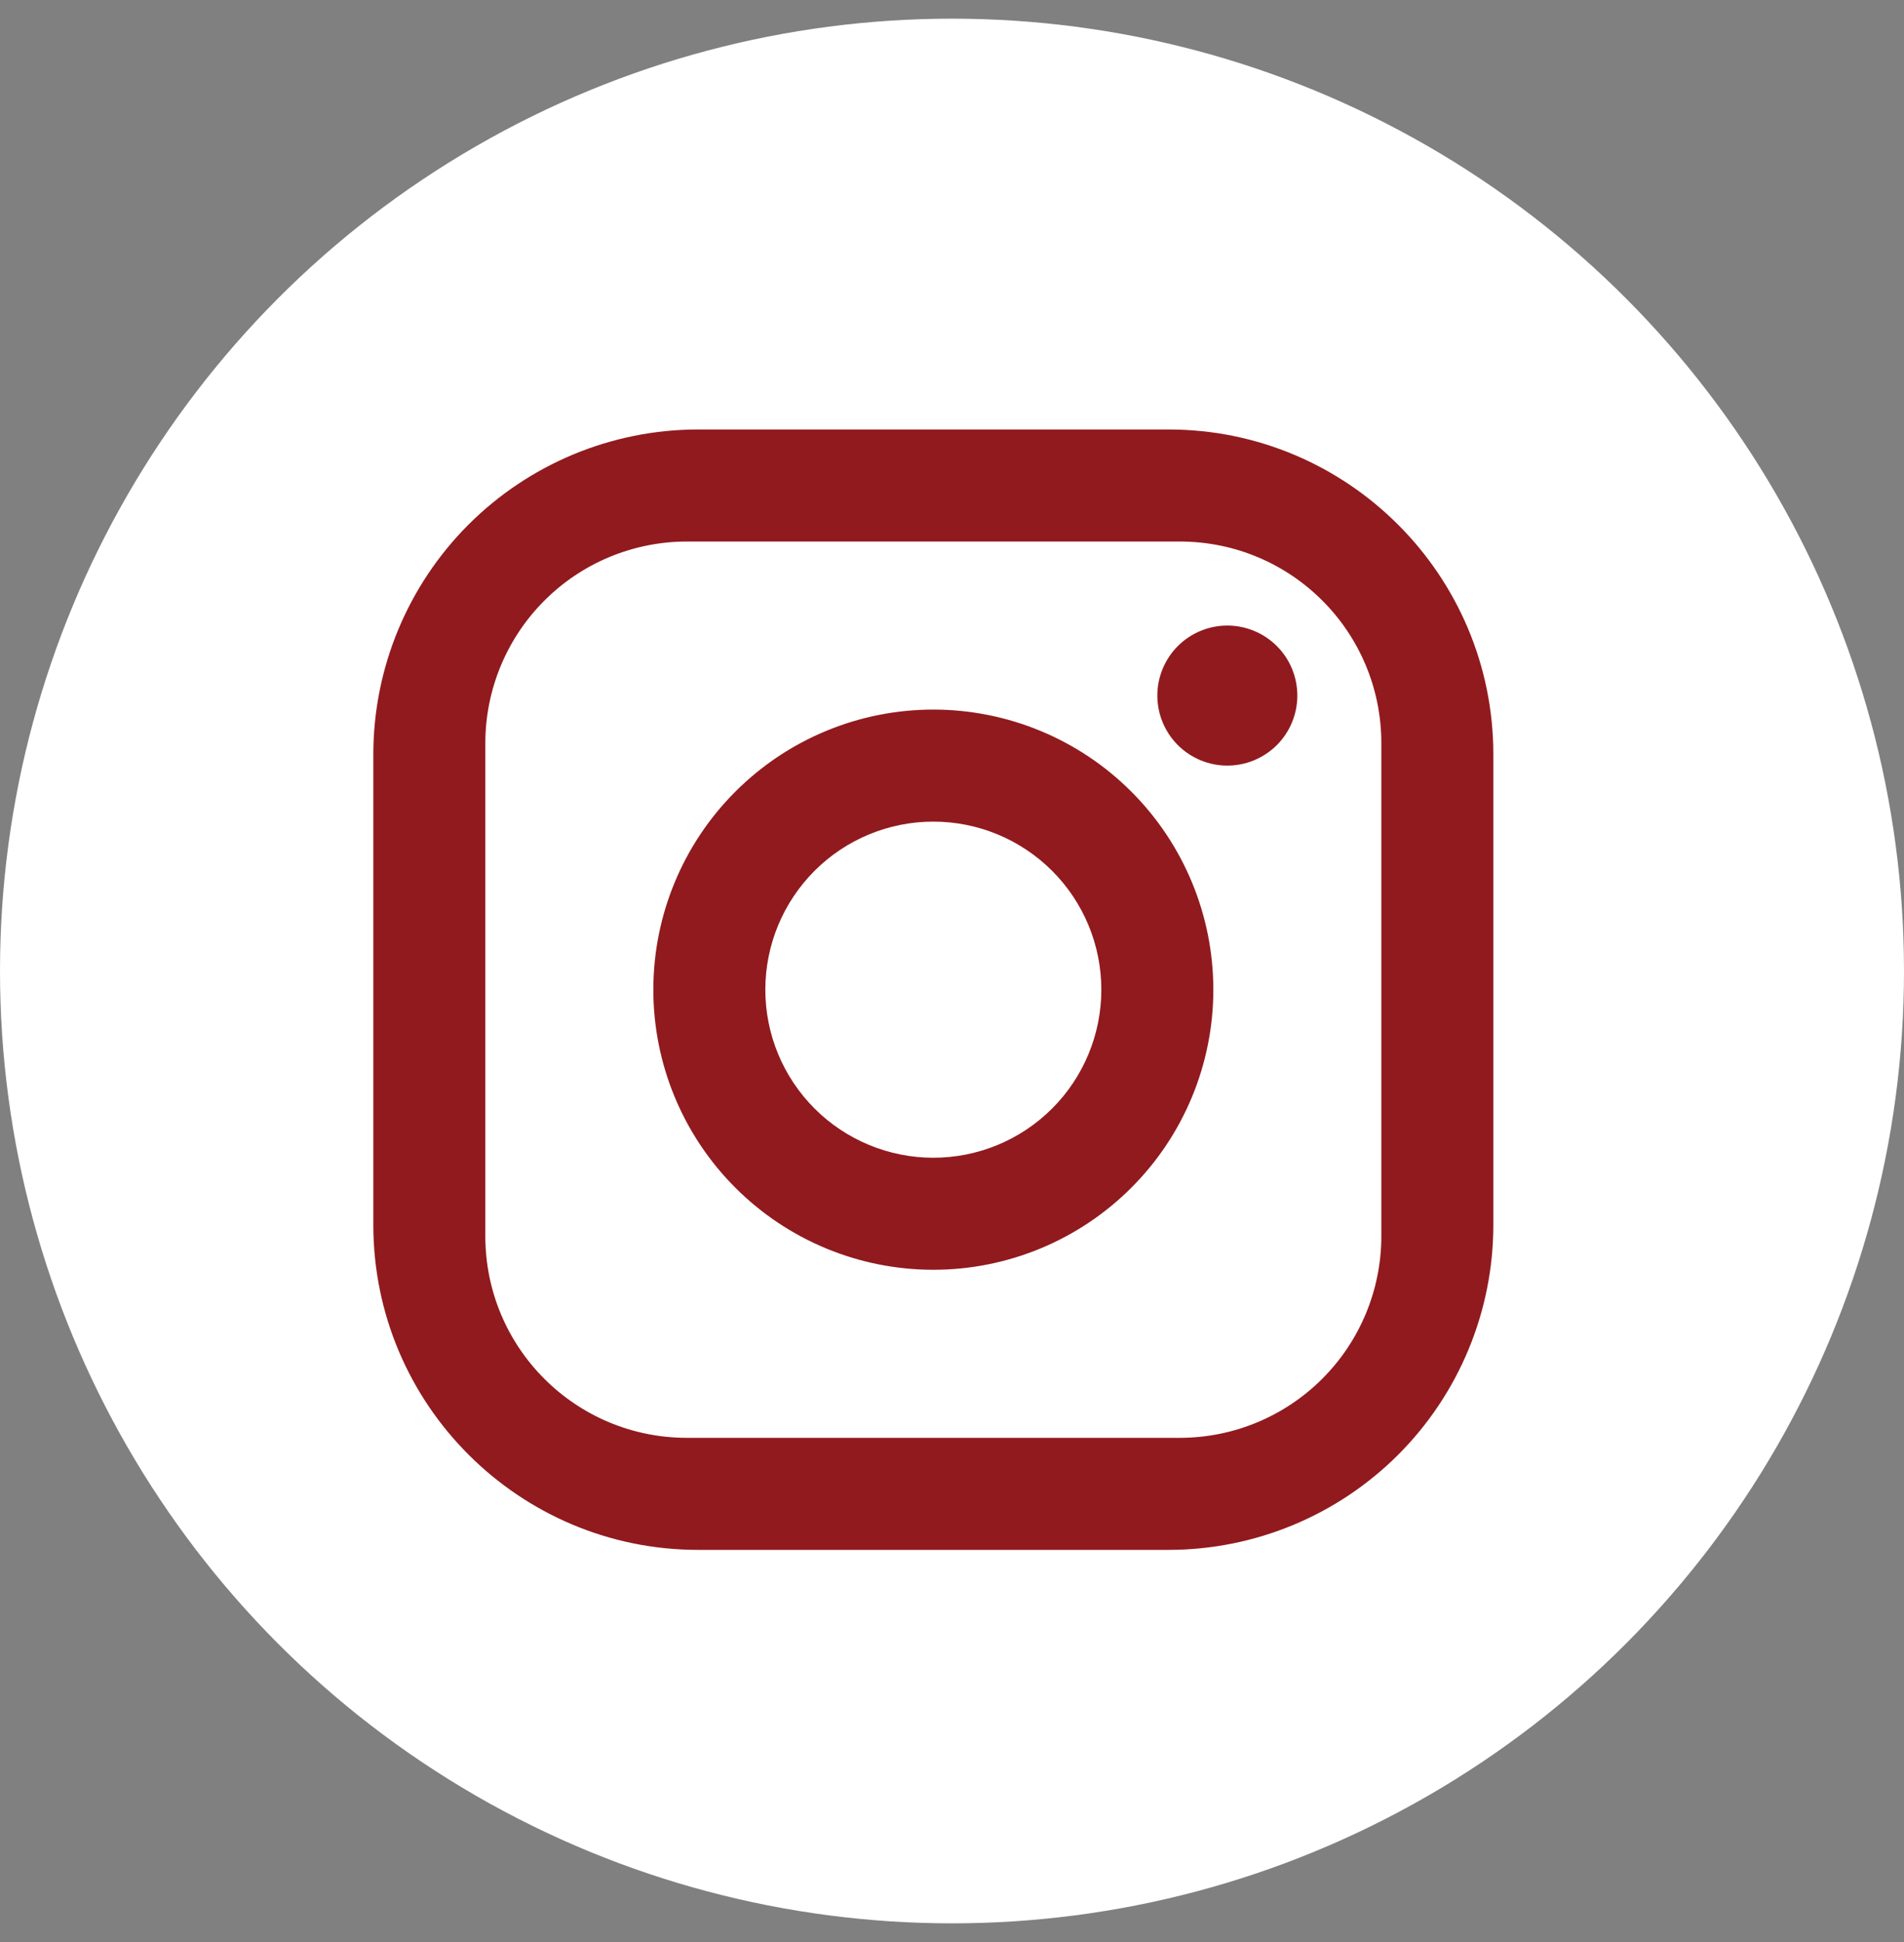
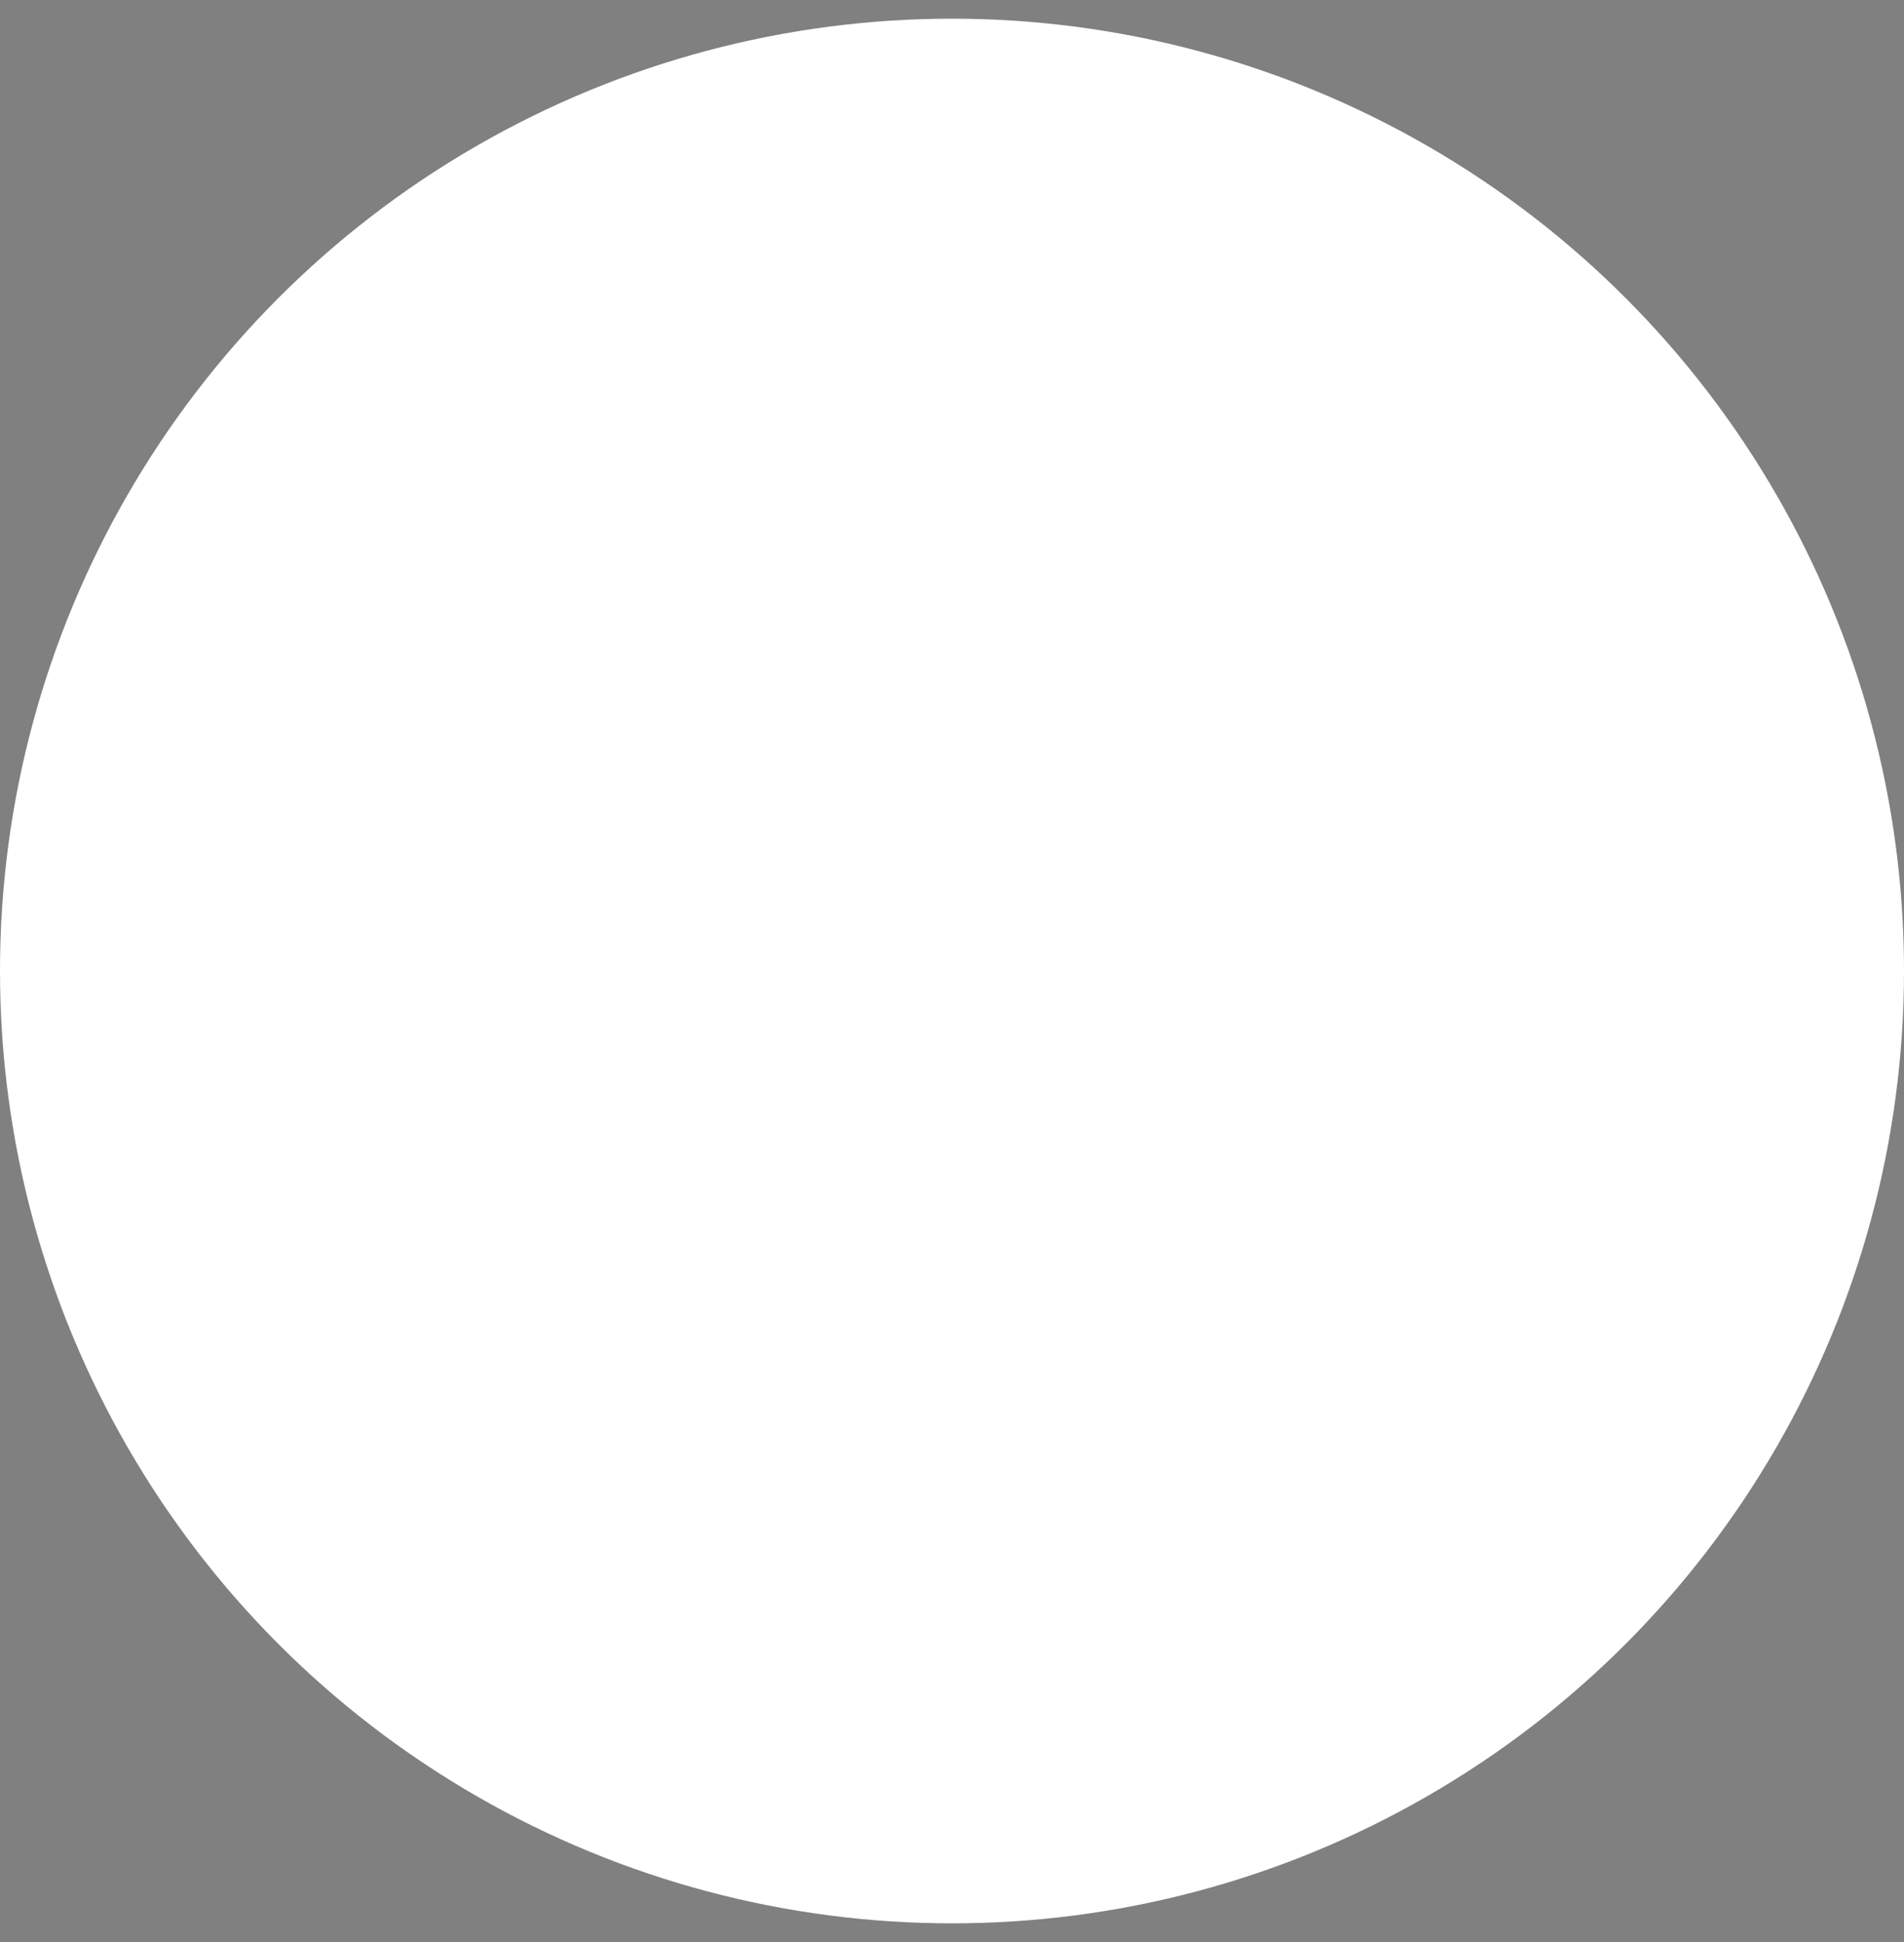
<svg xmlns="http://www.w3.org/2000/svg" width="51" height="52" viewBox="0 0 51 52" fill="none">
  <rect x="0" y="0" width="51" height="52" fill="#808080" stroke="none" />
  <circle cx="25.5" cy="26" r="25.5" fill="white" />
-   <path d="M18.7 11.5H31.3C36.1 11.5 40 15.4 40 20.2V32.8C40 35.107 39.083 37.32 37.452 38.952C35.82 40.583 33.607 41.5 31.3 41.5H18.7C13.9 41.5 10 37.6 10 32.8V20.2C10 17.893 10.917 15.68 12.548 14.048C14.18 12.417 16.393 11.5 18.7 11.5ZM18.4 14.5C16.968 14.5 15.594 15.069 14.582 16.082C13.569 17.094 13 18.468 13 19.9V33.1C13 36.085 15.415 38.5 18.4 38.5H31.6C33.032 38.5 34.406 37.931 35.418 36.918C36.431 35.906 37 34.532 37 33.1V19.9C37 16.915 34.585 14.5 31.6 14.5H18.4ZM32.875 16.75C33.372 16.75 33.849 16.948 34.201 17.299C34.553 17.651 34.75 18.128 34.75 18.625C34.75 19.122 34.553 19.599 34.201 19.951C33.849 20.302 33.372 20.5 32.875 20.5C32.378 20.5 31.901 20.302 31.549 19.951C31.198 19.599 31 19.122 31 18.625C31 18.128 31.198 17.651 31.549 17.299C31.901 16.948 32.378 16.75 32.875 16.75ZM25 19C26.989 19 28.897 19.79 30.303 21.197C31.71 22.603 32.5 24.511 32.5 26.5C32.5 28.489 31.71 30.397 30.303 31.803C28.897 33.21 26.989 34 25 34C23.011 34 21.103 33.21 19.697 31.803C18.29 30.397 17.5 28.489 17.5 26.5C17.5 24.511 18.29 22.603 19.697 21.197C21.103 19.79 23.011 19 25 19ZM25 22C23.806 22 22.662 22.474 21.818 23.318C20.974 24.162 20.5 25.306 20.5 26.5C20.5 27.694 20.974 28.838 21.818 29.682C22.662 30.526 23.806 31 25 31C26.194 31 27.338 30.526 28.182 29.682C29.026 28.838 29.5 27.694 29.5 26.5C29.5 25.306 29.026 24.162 28.182 23.318C27.338 22.474 26.194 22 25 22Z" fill="#911A1E" />
</svg>